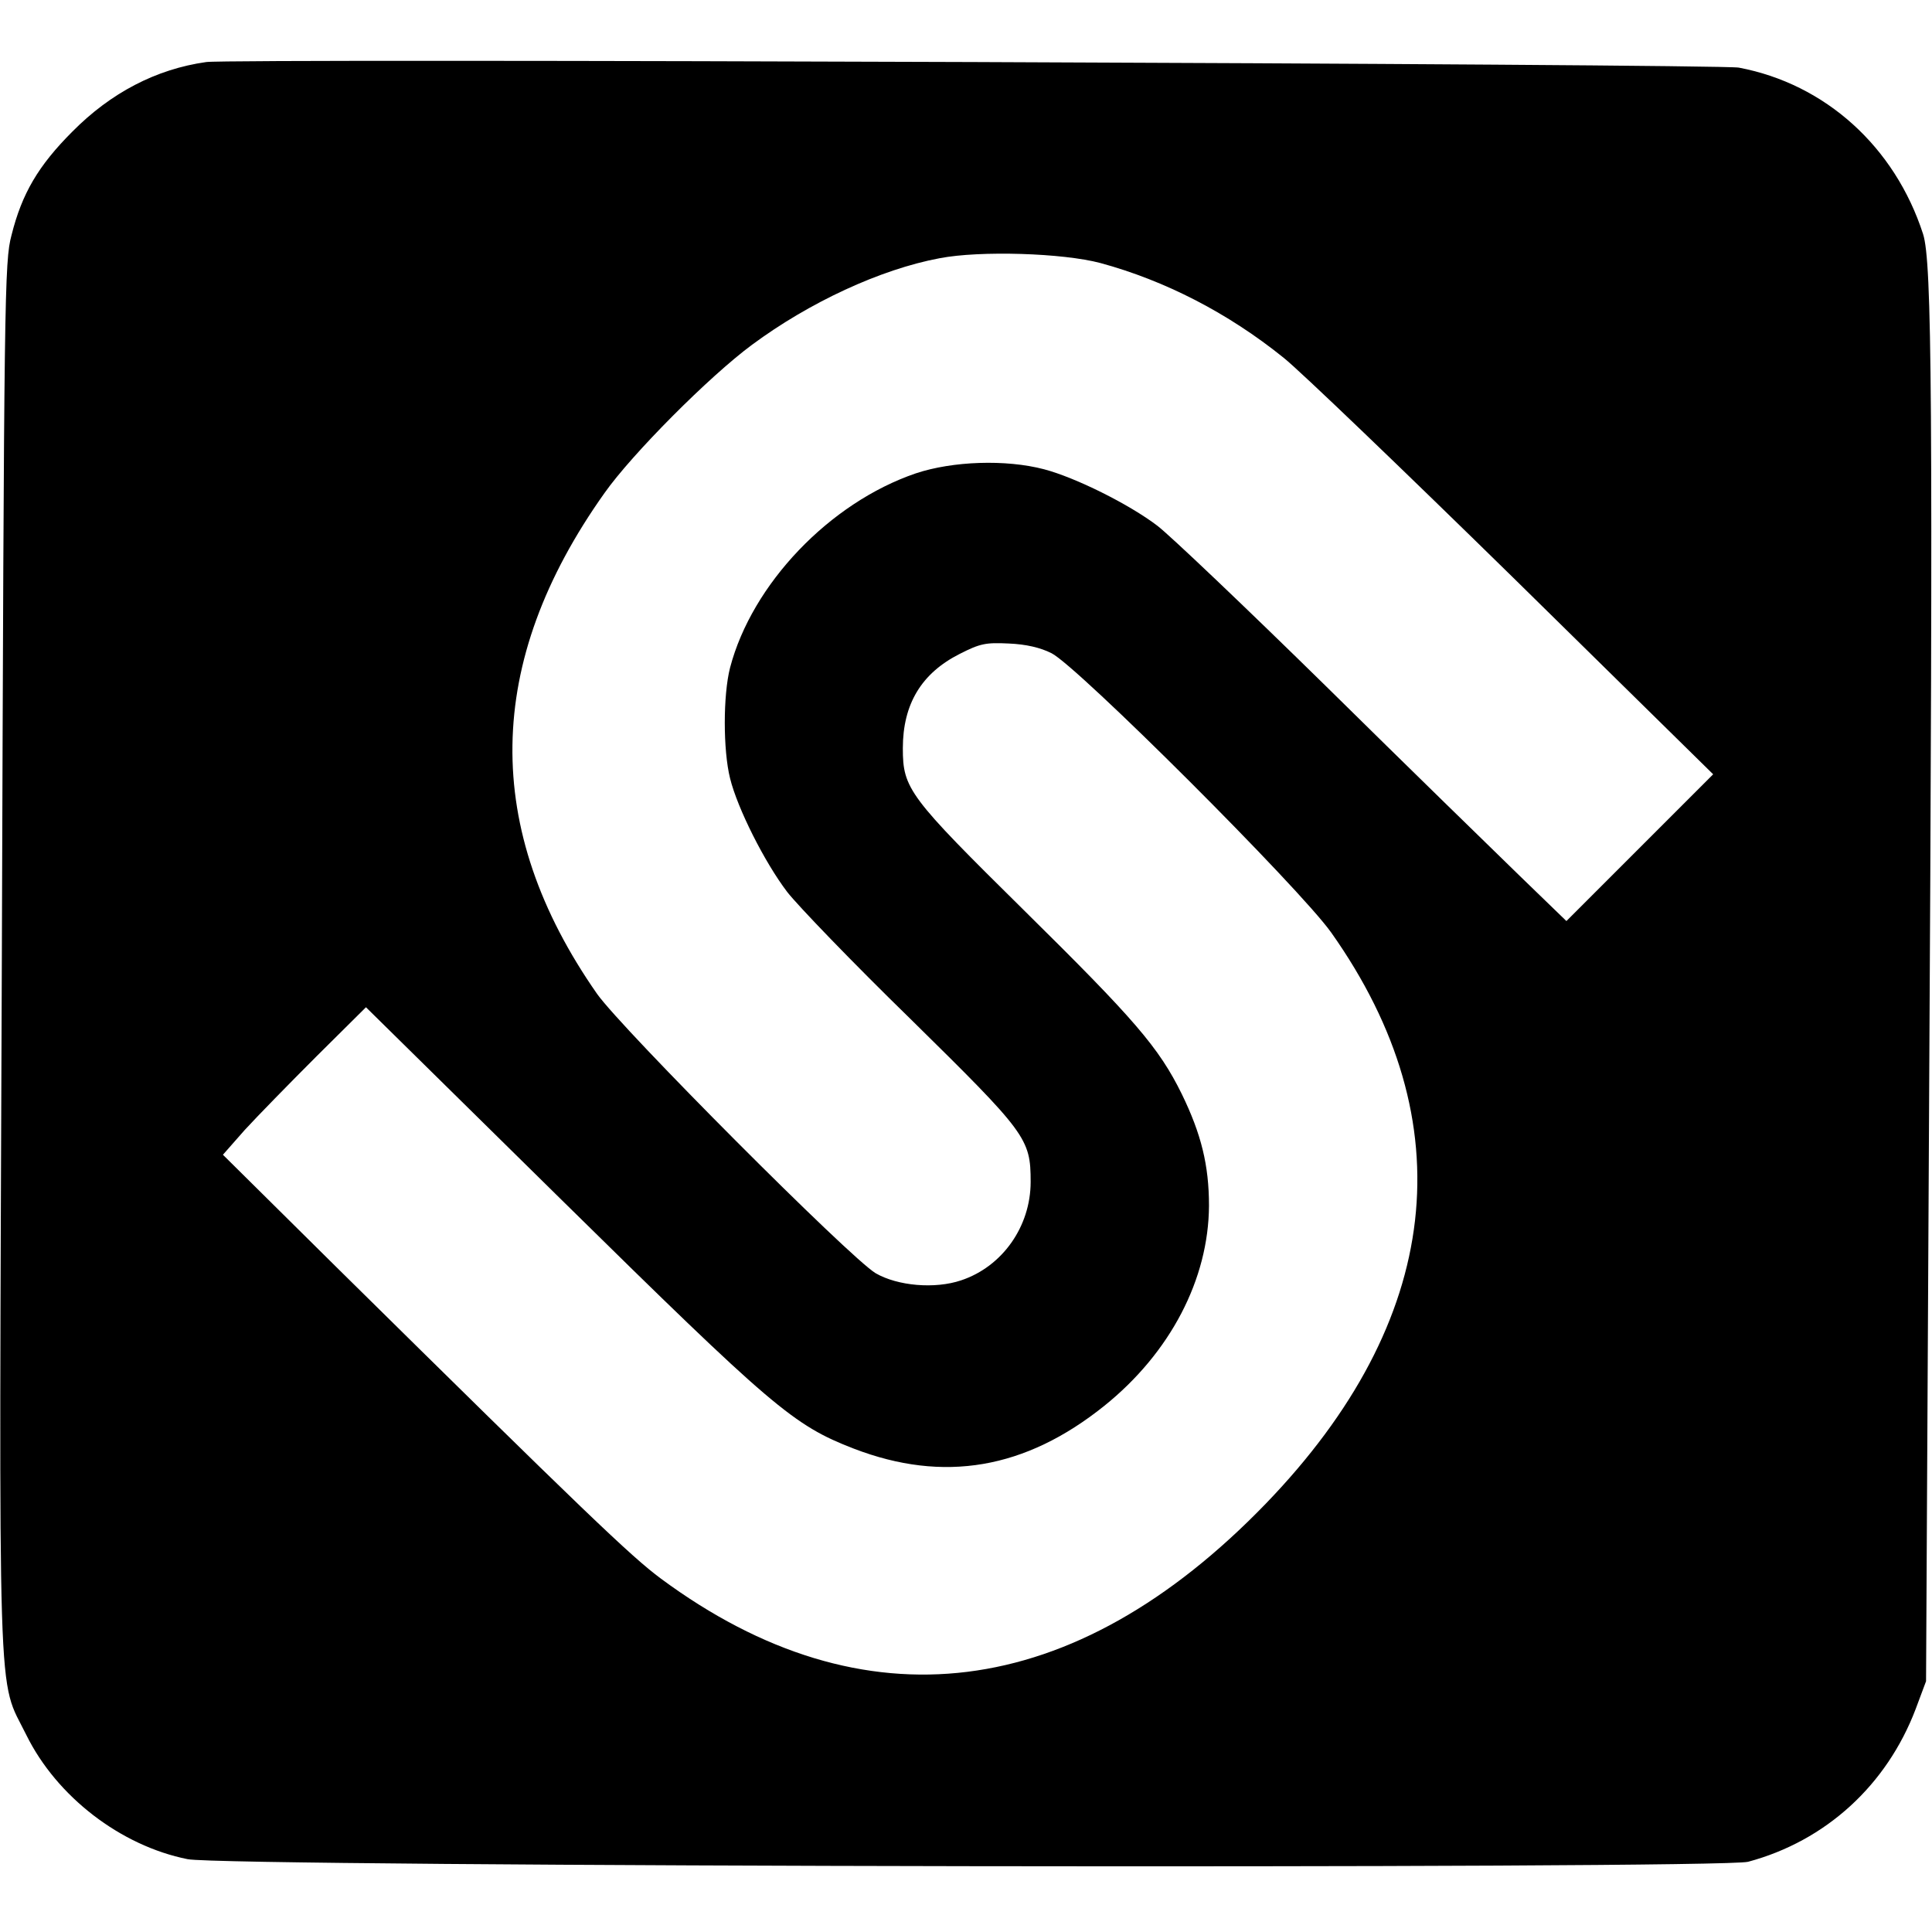
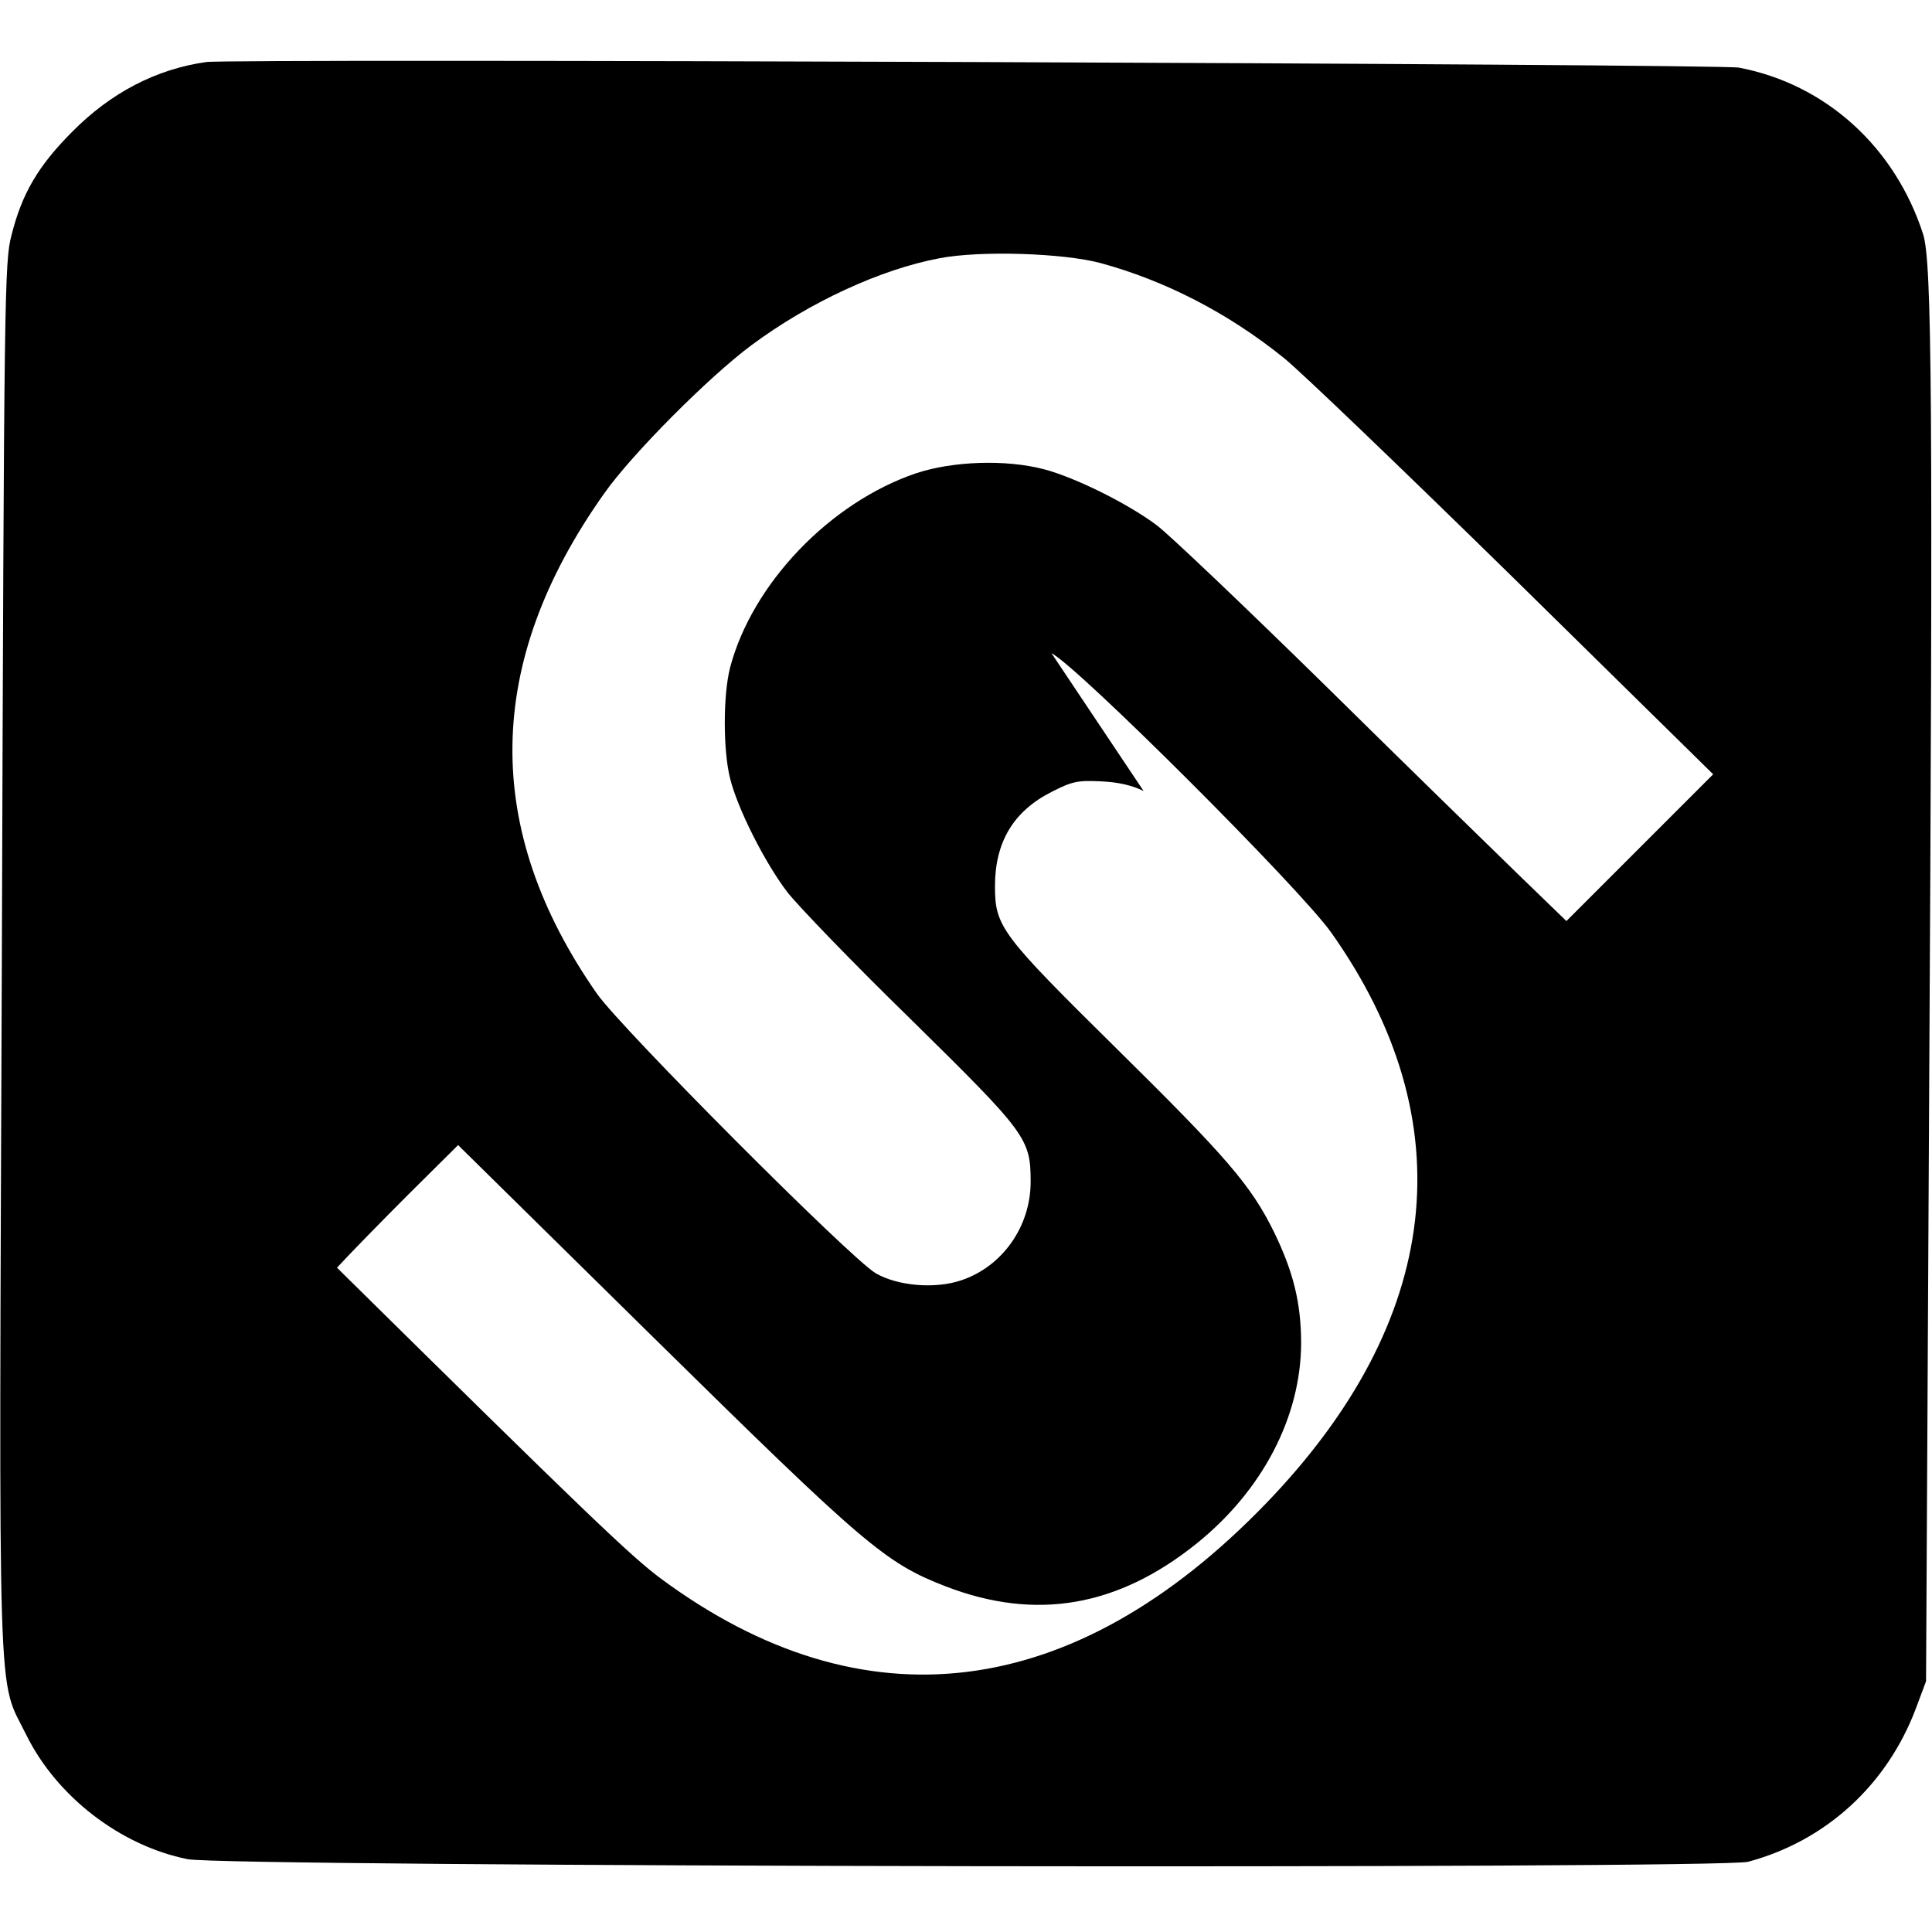
<svg xmlns="http://www.w3.org/2000/svg" version="1.0" width="520pt" height="520pt" viewBox="0 0 520 520" preserveAspectRatio="xMidYMid meet">
  <g transform="translate(0,520) scale(0.1,-0.1)" fill="#000000" stroke="none">
-     <path d="M555 5033 c-135 -19 -257 -83 -360 -187 -92 -92 -136 -167 -164 -279 -19 -71 -20 -153 -26 -1938 -8 -2091 -13 -1938 66 -2099 82 -166 254 -298 434 -334 103 -21 4125 -27 4200 -7 209 56 373 206 451 411 l28 75 8 1515 c11 1939 8 2305 -16 2380 -76 235 -263 404 -496 448 -54 10 -4058 25 -4125 15z m2407 -541 c173 -47 343 -134 493 -255 44 -35 322 -302 618 -592 l538 -529 -197 -197 -198 -198 -125 121 c-69 67 -304 296 -521 510 -217 213 -422 408 -455 433 -76 58 -221 130 -305 152 -103 27 -246 22 -345 -11 -232 -79 -441 -298 -500 -523 -19 -74 -19 -222 0 -298 20 -81 93 -226 154 -306 28 -36 176 -190 331 -341 313 -308 324 -322 324 -439 0 -120 -76 -228 -187 -265 -71 -24 -171 -15 -230 19 -69 41 -682 656 -750 752 -310 444 -304 892 20 1348 74 105 282 314 397 399 154 114 345 203 505 233 109 21 332 14 433 -13z m-132 -1050 c70 -35 667 -631 753 -752 361 -510 299 -1045 -176 -1537 -517 -535 -1083 -605 -1628 -202 -81 60 -204 178 -872 837 l-307 304 59 67 c33 36 120 125 193 198 l133 132 526 -518 c569 -560 624 -607 787 -670 242 -93 462 -55 674 115 178 143 281 341 282 539 0 109 -21 193 -73 300 -62 126 -127 201 -425 495 -310 306 -326 327 -326 436 0 119 50 202 153 254 55 28 70 31 132 28 47 -2 85 -11 115 -26z" />
+     <path d="M555 5033 c-135 -19 -257 -83 -360 -187 -92 -92 -136 -167 -164 -279 -19 -71 -20 -153 -26 -1938 -8 -2091 -13 -1938 66 -2099 82 -166 254 -298 434 -334 103 -21 4125 -27 4200 -7 209 56 373 206 451 411 l28 75 8 1515 c11 1939 8 2305 -16 2380 -76 235 -263 404 -496 448 -54 10 -4058 25 -4125 15z m2407 -541 c173 -47 343 -134 493 -255 44 -35 322 -302 618 -592 l538 -529 -197 -197 -198 -198 -125 121 c-69 67 -304 296 -521 510 -217 213 -422 408 -455 433 -76 58 -221 130 -305 152 -103 27 -246 22 -345 -11 -232 -79 -441 -298 -500 -523 -19 -74 -19 -222 0 -298 20 -81 93 -226 154 -306 28 -36 176 -190 331 -341 313 -308 324 -322 324 -439 0 -120 -76 -228 -187 -265 -71 -24 -171 -15 -230 19 -69 41 -682 656 -750 752 -310 444 -304 892 20 1348 74 105 282 314 397 399 154 114 345 203 505 233 109 21 332 14 433 -13z m-132 -1050 c70 -35 667 -631 753 -752 361 -510 299 -1045 -176 -1537 -517 -535 -1083 -605 -1628 -202 -81 60 -204 178 -872 837 c33 36 120 125 193 198 l133 132 526 -518 c569 -560 624 -607 787 -670 242 -93 462 -55 674 115 178 143 281 341 282 539 0 109 -21 193 -73 300 -62 126 -127 201 -425 495 -310 306 -326 327 -326 436 0 119 50 202 153 254 55 28 70 31 132 28 47 -2 85 -11 115 -26z" />
  </g>
</svg>